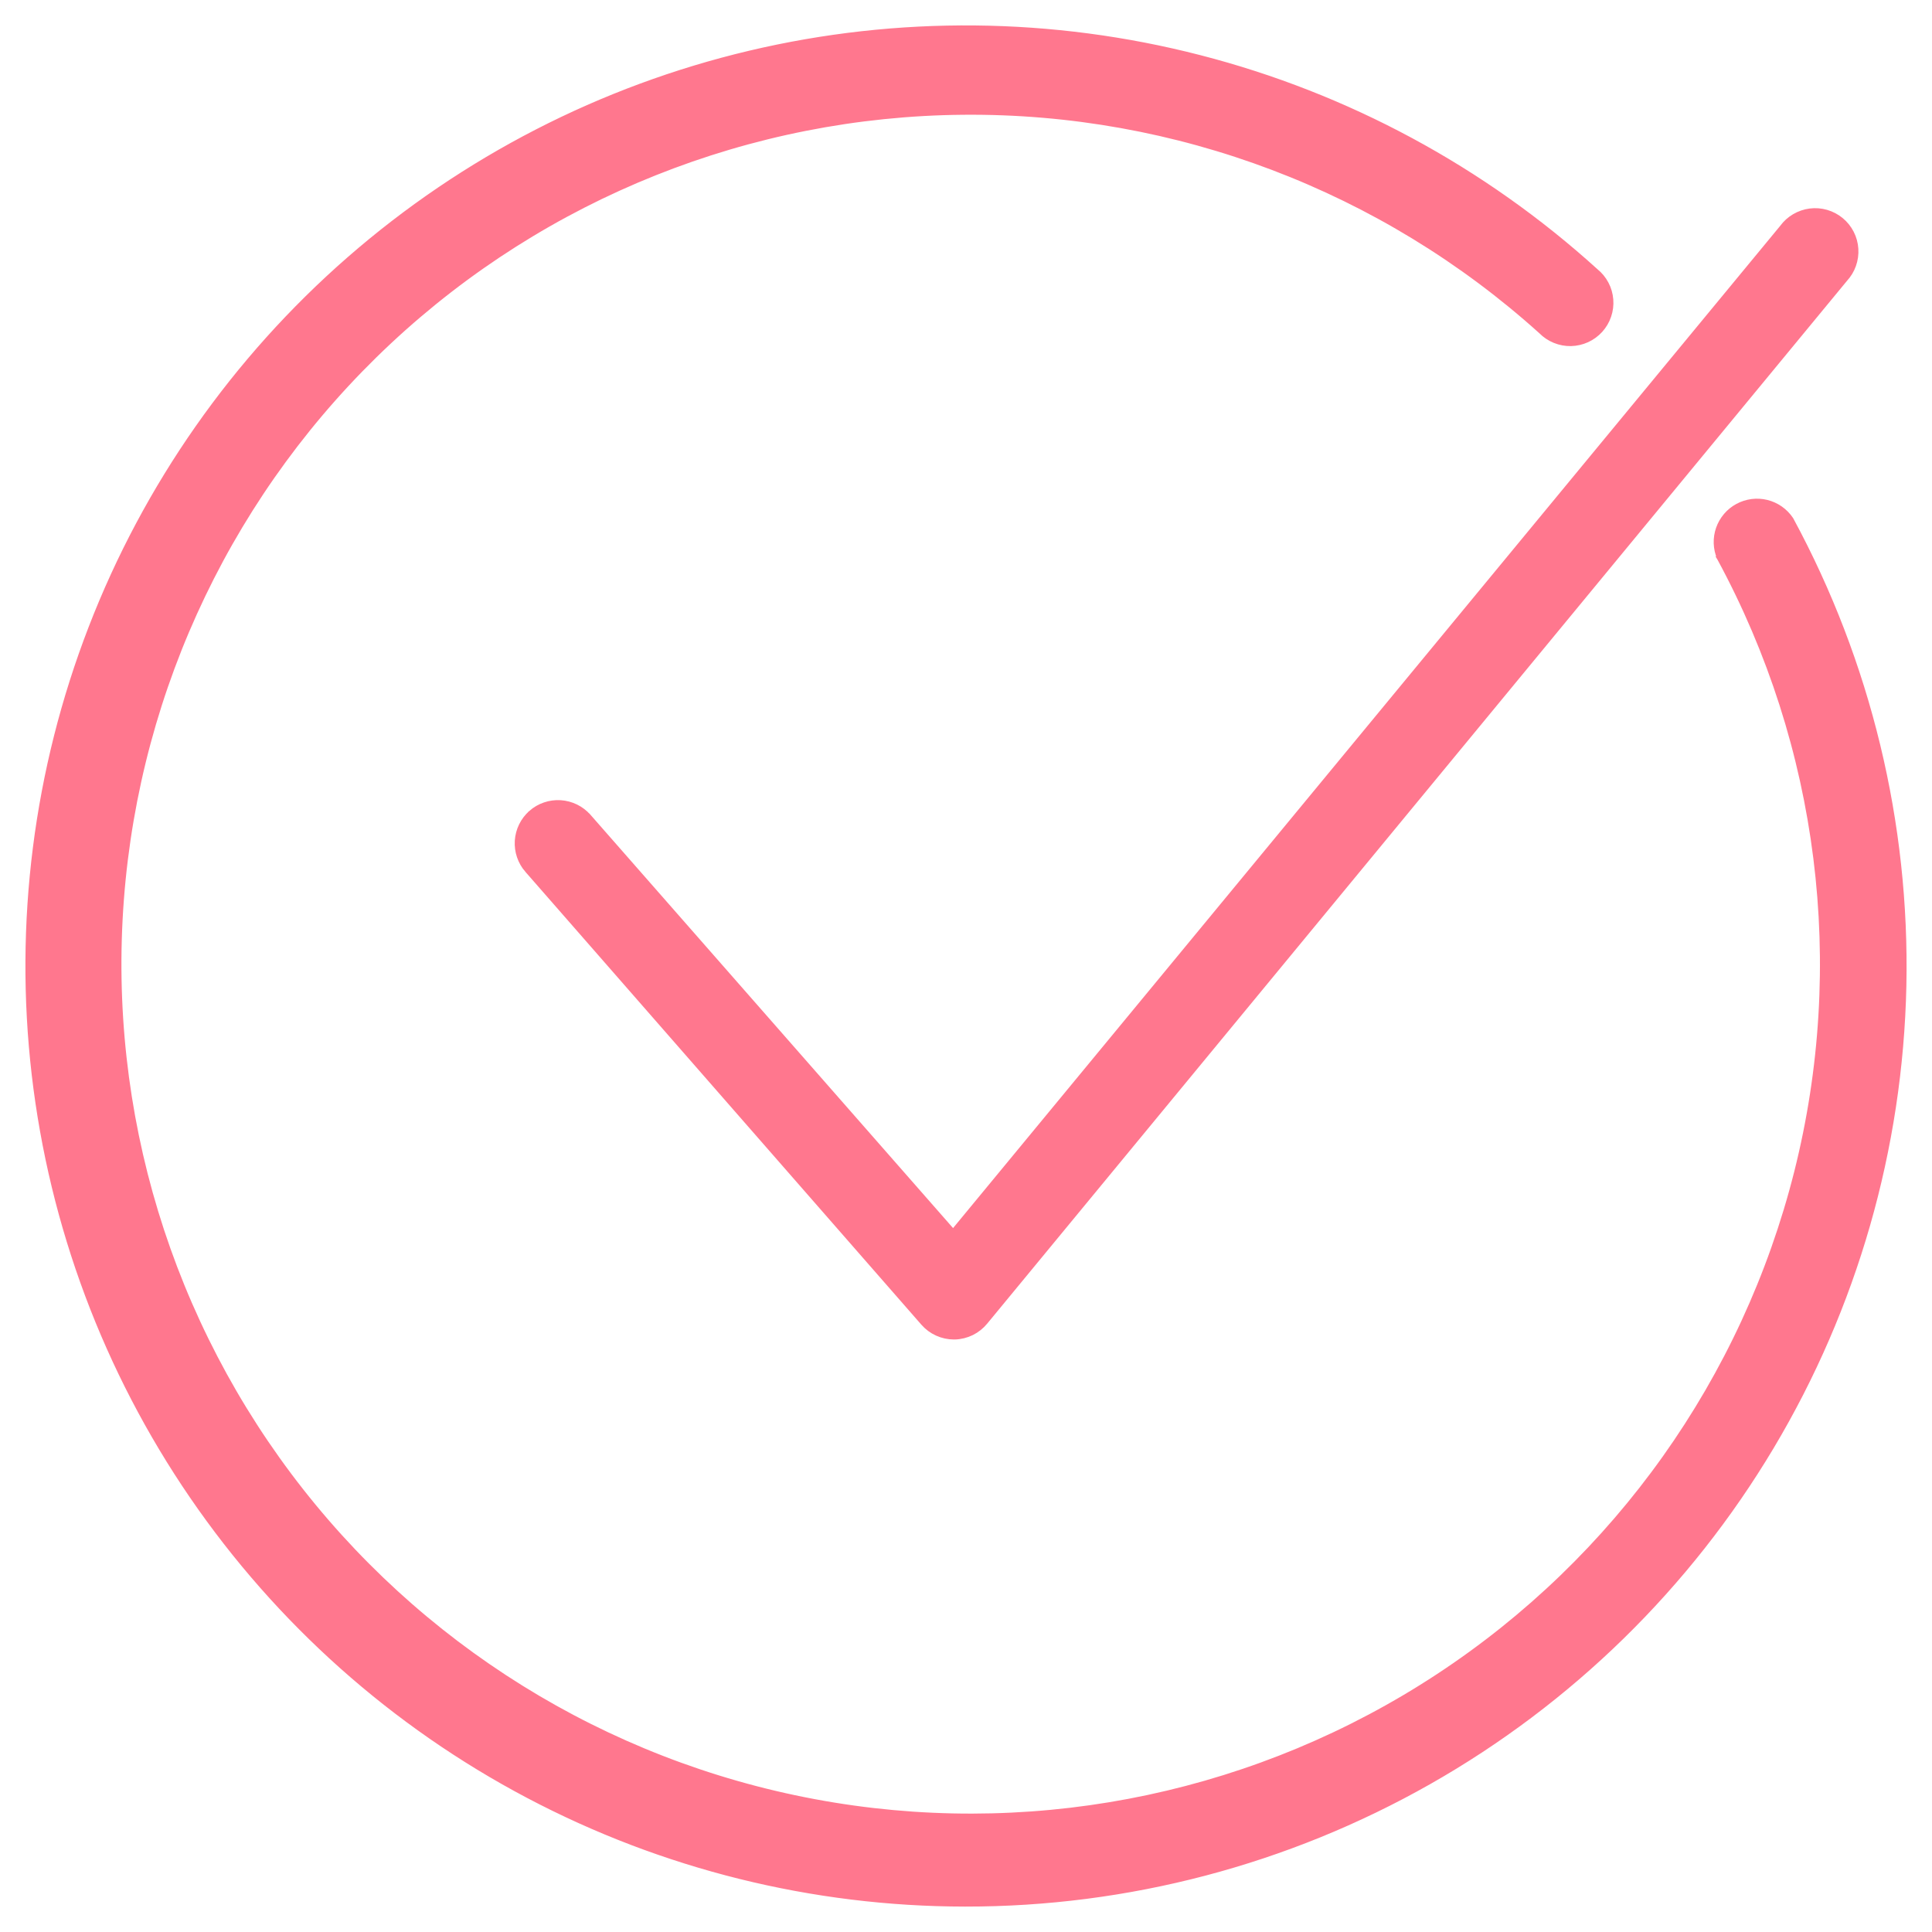
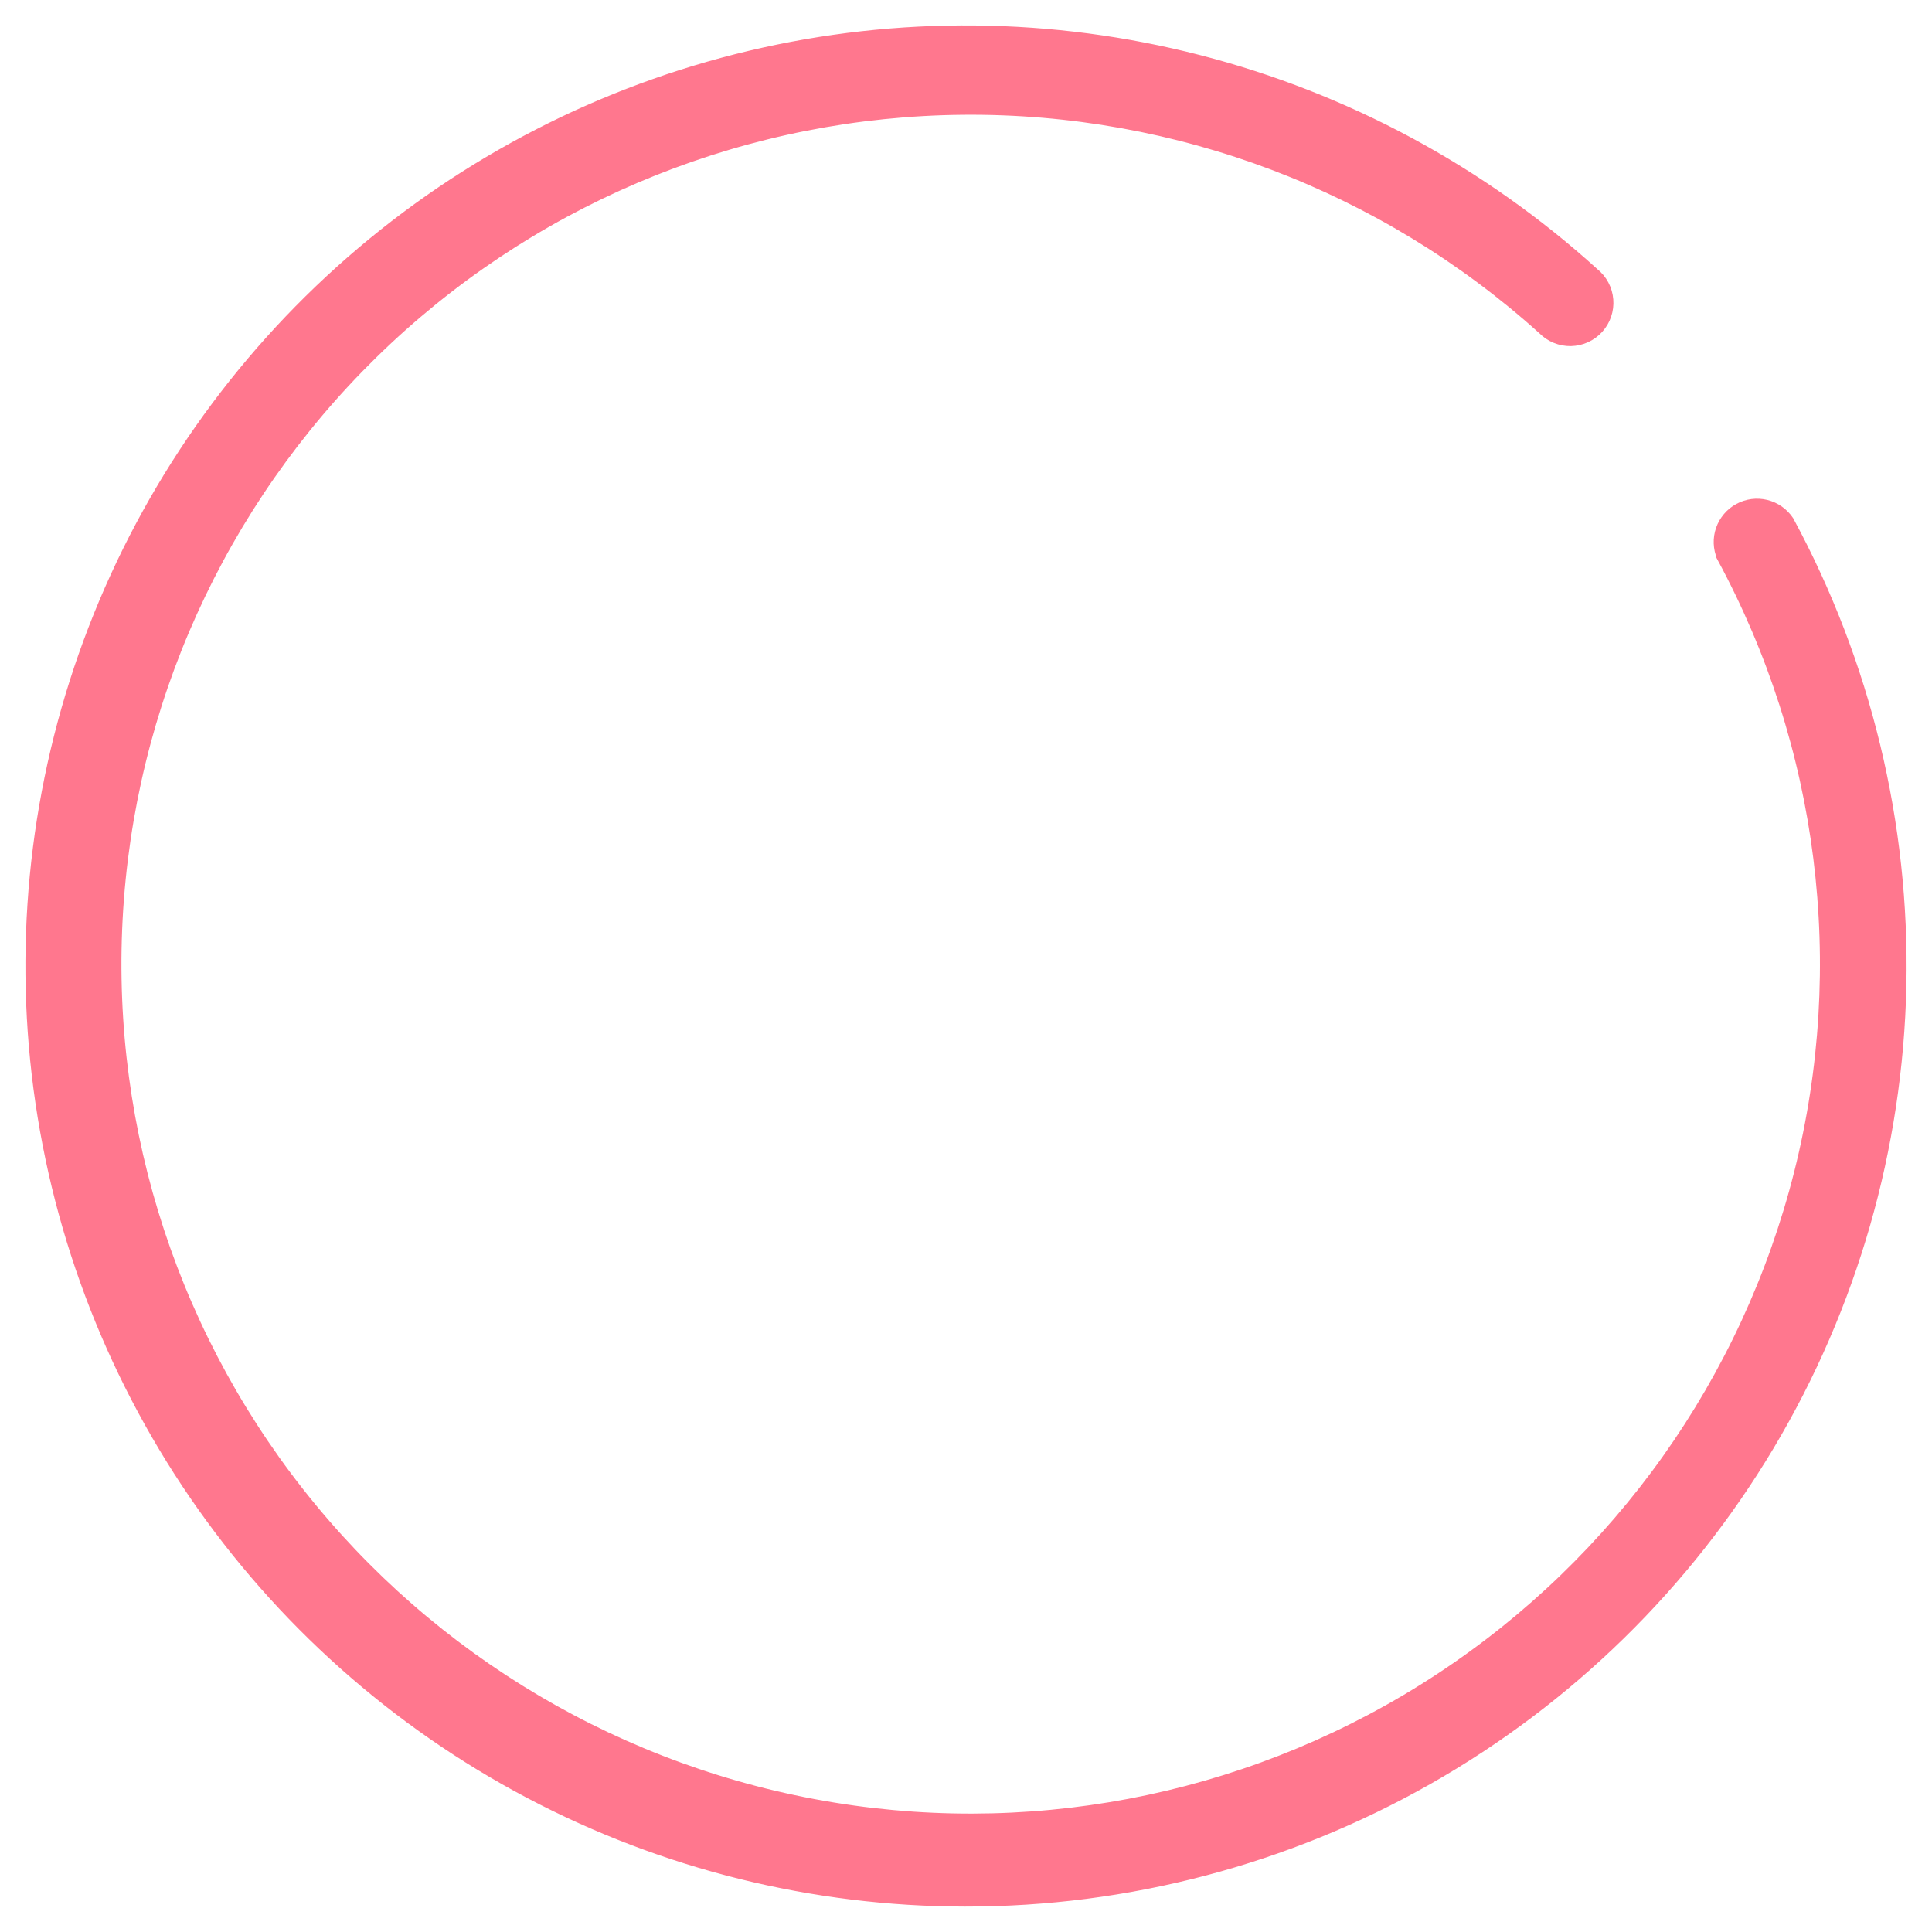
<svg xmlns="http://www.w3.org/2000/svg" width="57" height="57" viewBox="0 0 57 57" fill="none">
-   <path d="M28.144 39.394H28.144L28.165 39.394L28.168 39.394C28.334 39.39 28.498 39.349 28.647 39.276C28.796 39.202 28.927 39.097 29.032 38.968C29.032 38.968 29.032 38.968 29.032 38.968L54.397 8.204C54.503 8.089 54.585 7.955 54.637 7.808C54.69 7.659 54.712 7.502 54.702 7.345C54.692 7.188 54.65 7.034 54.578 6.894C54.506 6.754 54.407 6.63 54.285 6.53C54.164 6.43 54.023 6.356 53.872 6.312C53.721 6.268 53.562 6.256 53.406 6.276C53.25 6.296 53.1 6.348 52.964 6.428C52.83 6.507 52.713 6.613 52.621 6.739L28.121 36.425L17.327 24.121L17.326 24.121C17.125 23.892 16.84 23.753 16.535 23.733C16.231 23.714 15.931 23.816 15.701 24.017L15.701 24.018C15.472 24.22 15.333 24.504 15.313 24.809C15.294 25.113 15.396 25.413 15.597 25.643C15.598 25.643 15.598 25.643 15.598 25.643L27.279 39.002L27.279 39.002C27.387 39.125 27.52 39.224 27.669 39.291C27.819 39.359 27.98 39.394 28.144 39.394Z" fill="#FF778E" stroke="#FF778E" stroke-width="0.25" />
-   <path d="M50.777 16.443L50.776 16.444L50.782 16.454C53.785 22.002 54.597 28.475 53.058 34.593C51.518 40.712 47.739 46.029 42.467 49.494C37.196 52.959 30.816 54.319 24.591 53.304C18.365 52.29 12.747 48.976 8.847 44.017C4.947 39.058 3.05 32.816 3.531 26.525C4.012 20.235 6.836 14.354 11.444 10.045C16.053 5.737 22.11 3.316 28.417 3.261C34.723 3.205 40.821 5.518 45.504 9.743C45.613 9.854 45.744 9.941 45.888 10C46.034 10.06 46.19 10.089 46.347 10.086C46.504 10.082 46.658 10.047 46.801 9.982C46.944 9.917 47.072 9.823 47.178 9.707C47.283 9.59 47.364 9.454 47.414 9.305C47.465 9.156 47.485 8.999 47.472 8.842C47.46 8.685 47.416 8.533 47.342 8.394C47.269 8.256 47.169 8.135 47.048 8.037C43.727 5.025 39.724 2.866 35.382 1.748C31.04 0.629 26.49 0.585 22.127 1.619C17.763 2.653 13.717 4.735 10.338 7.683C6.959 10.632 4.348 14.359 2.732 18.542C1.115 22.726 0.542 27.241 1.06 31.696C1.579 36.151 3.175 40.413 5.709 44.113C8.243 47.813 11.64 50.84 15.607 52.933C19.573 55.026 23.989 56.122 28.473 56.125C33.259 56.131 37.964 54.892 42.127 52.532C46.291 50.171 49.769 46.769 52.222 42.658C54.675 38.548 56.017 33.87 56.119 29.085C56.22 24.299 55.076 19.569 52.8 15.358L52.8 15.358L52.794 15.348C52.634 15.11 52.391 14.94 52.112 14.871C51.833 14.803 51.539 14.841 51.287 14.978C51.035 15.114 50.843 15.341 50.748 15.612C50.654 15.883 50.664 16.179 50.777 16.443Z" fill="#FF778E" stroke="#FF778E" stroke-width="0.25" />
+   <path d="M50.777 16.443L50.776 16.444C53.785 22.002 54.597 28.475 53.058 34.593C51.518 40.712 47.739 46.029 42.467 49.494C37.196 52.959 30.816 54.319 24.591 53.304C18.365 52.29 12.747 48.976 8.847 44.017C4.947 39.058 3.05 32.816 3.531 26.525C4.012 20.235 6.836 14.354 11.444 10.045C16.053 5.737 22.11 3.316 28.417 3.261C34.723 3.205 40.821 5.518 45.504 9.743C45.613 9.854 45.744 9.941 45.888 10C46.034 10.06 46.19 10.089 46.347 10.086C46.504 10.082 46.658 10.047 46.801 9.982C46.944 9.917 47.072 9.823 47.178 9.707C47.283 9.59 47.364 9.454 47.414 9.305C47.465 9.156 47.485 8.999 47.472 8.842C47.46 8.685 47.416 8.533 47.342 8.394C47.269 8.256 47.169 8.135 47.048 8.037C43.727 5.025 39.724 2.866 35.382 1.748C31.04 0.629 26.49 0.585 22.127 1.619C17.763 2.653 13.717 4.735 10.338 7.683C6.959 10.632 4.348 14.359 2.732 18.542C1.115 22.726 0.542 27.241 1.06 31.696C1.579 36.151 3.175 40.413 5.709 44.113C8.243 47.813 11.64 50.84 15.607 52.933C19.573 55.026 23.989 56.122 28.473 56.125C33.259 56.131 37.964 54.892 42.127 52.532C46.291 50.171 49.769 46.769 52.222 42.658C54.675 38.548 56.017 33.87 56.119 29.085C56.22 24.299 55.076 19.569 52.8 15.358L52.8 15.358L52.794 15.348C52.634 15.11 52.391 14.94 52.112 14.871C51.833 14.803 51.539 14.841 51.287 14.978C51.035 15.114 50.843 15.341 50.748 15.612C50.654 15.883 50.664 16.179 50.777 16.443Z" fill="#FF778E" stroke="#FF778E" stroke-width="0.25" />
</svg>